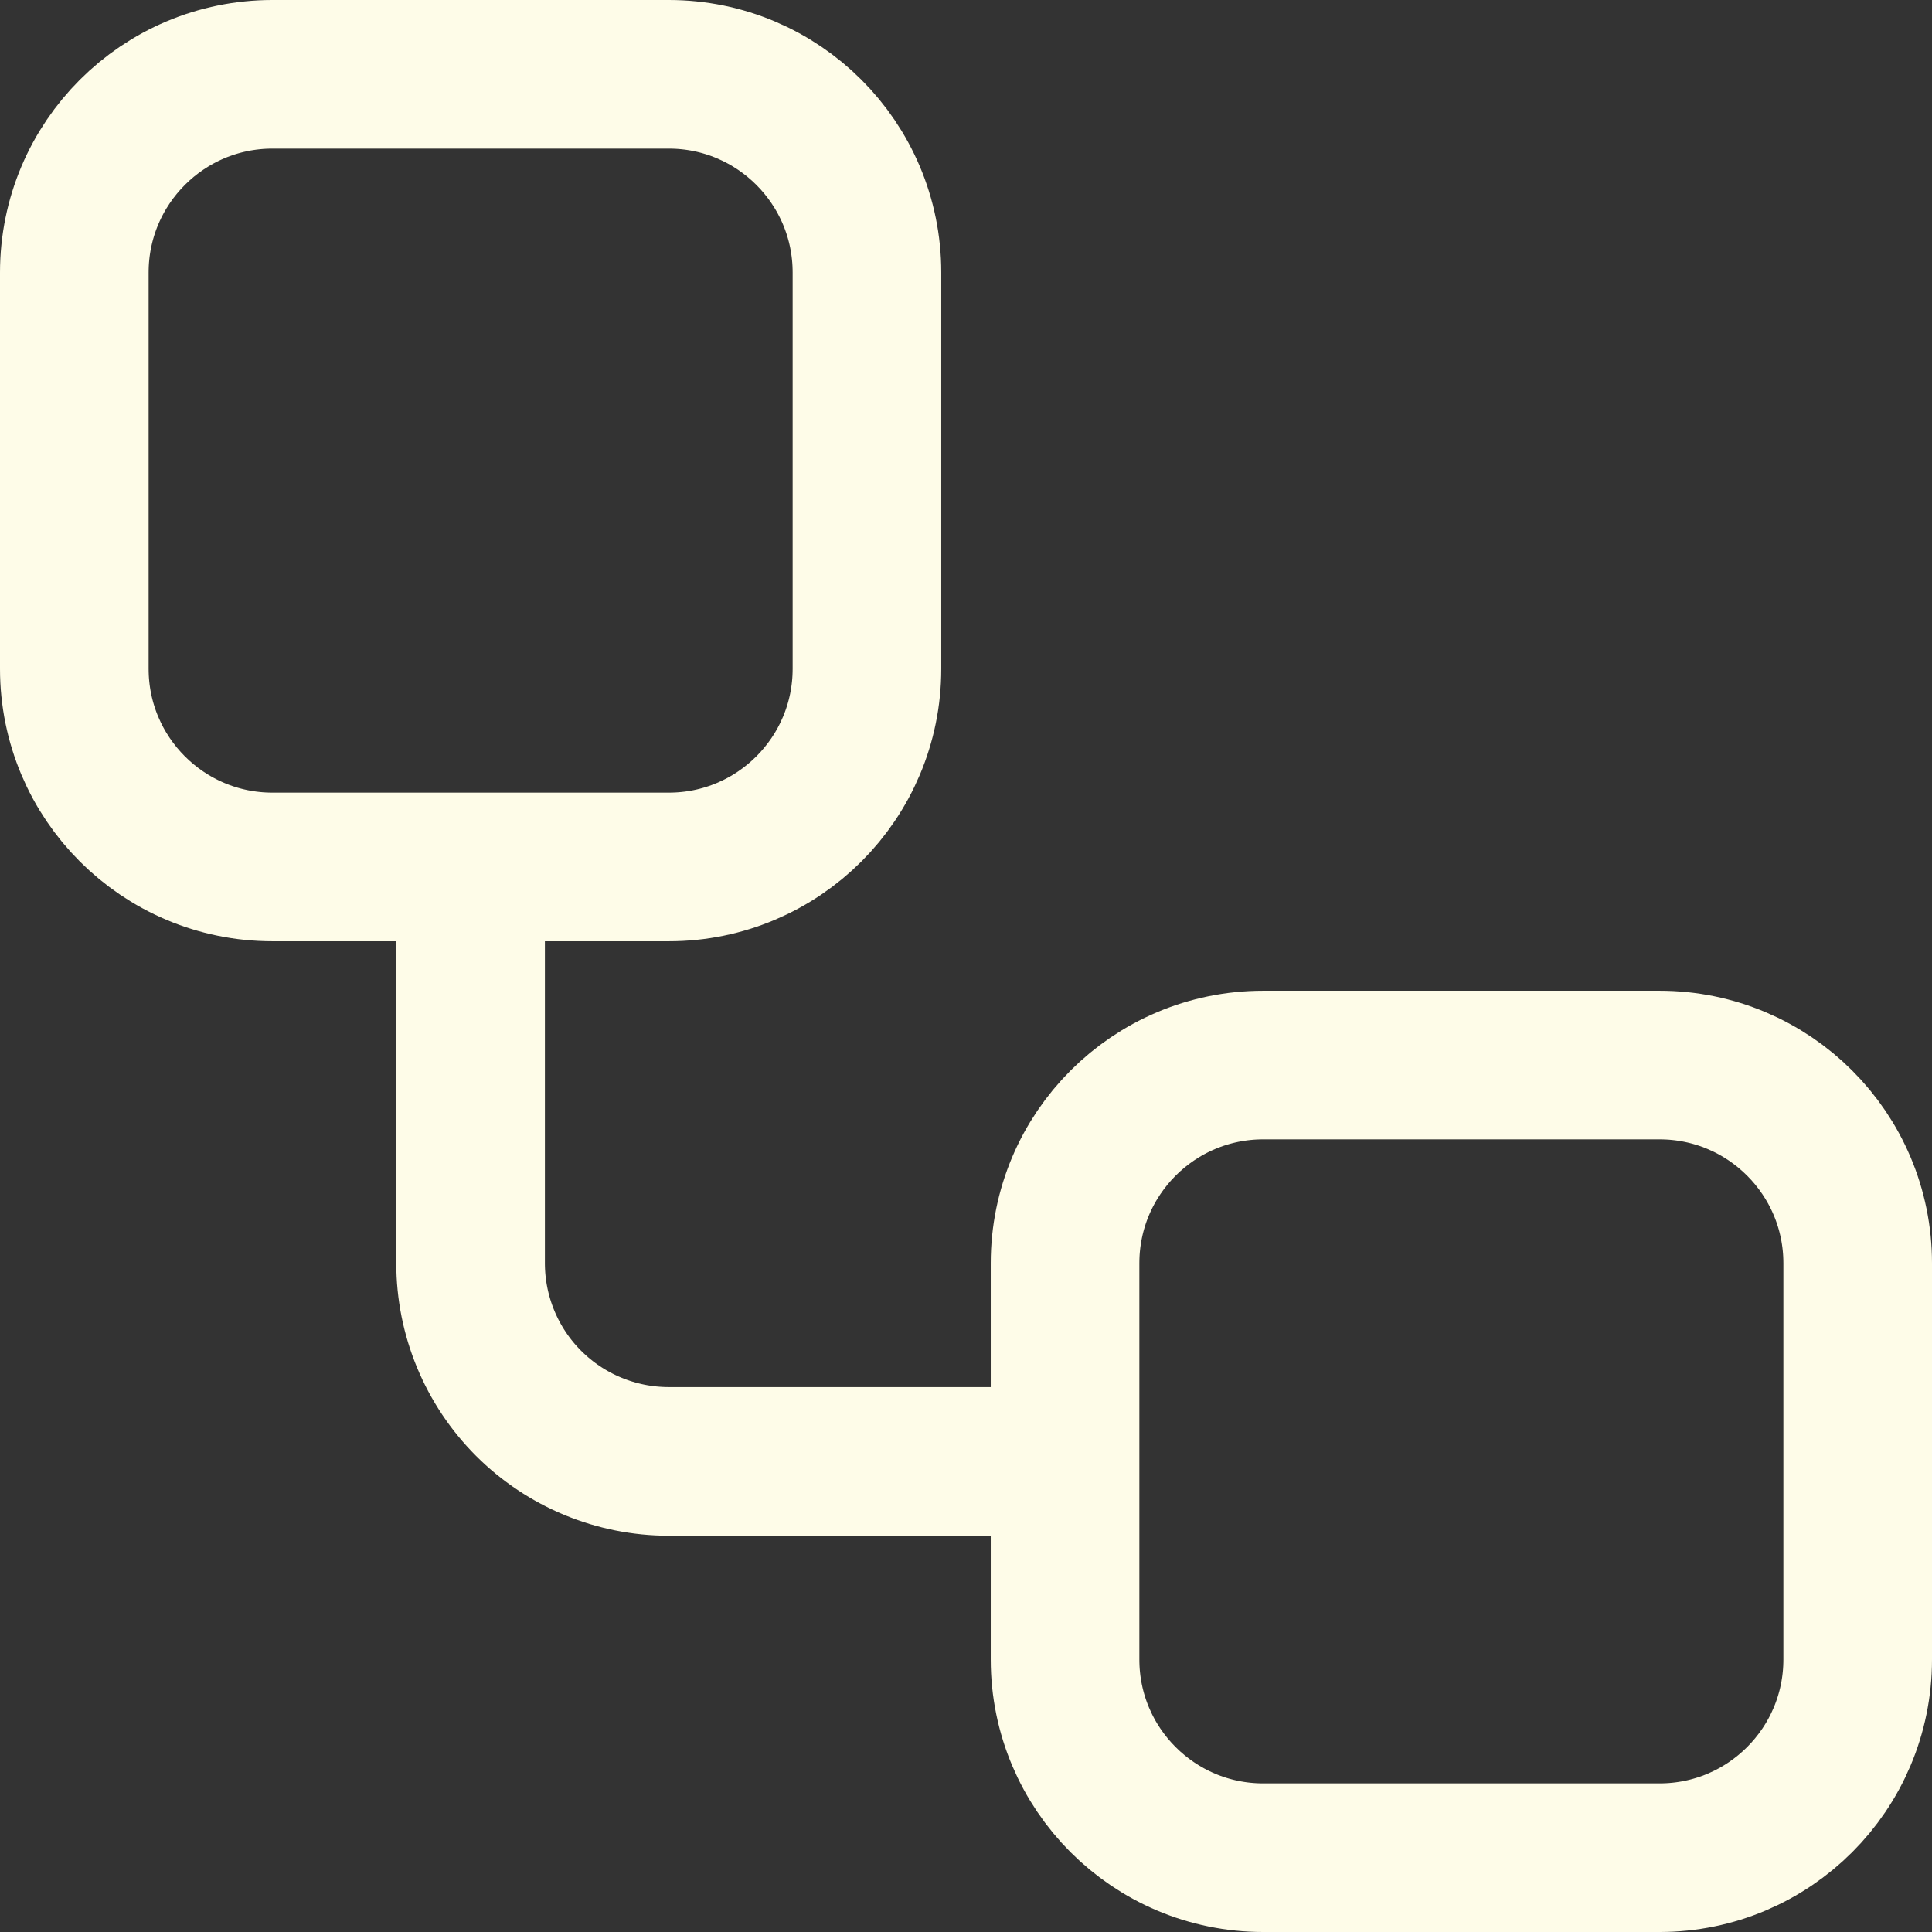
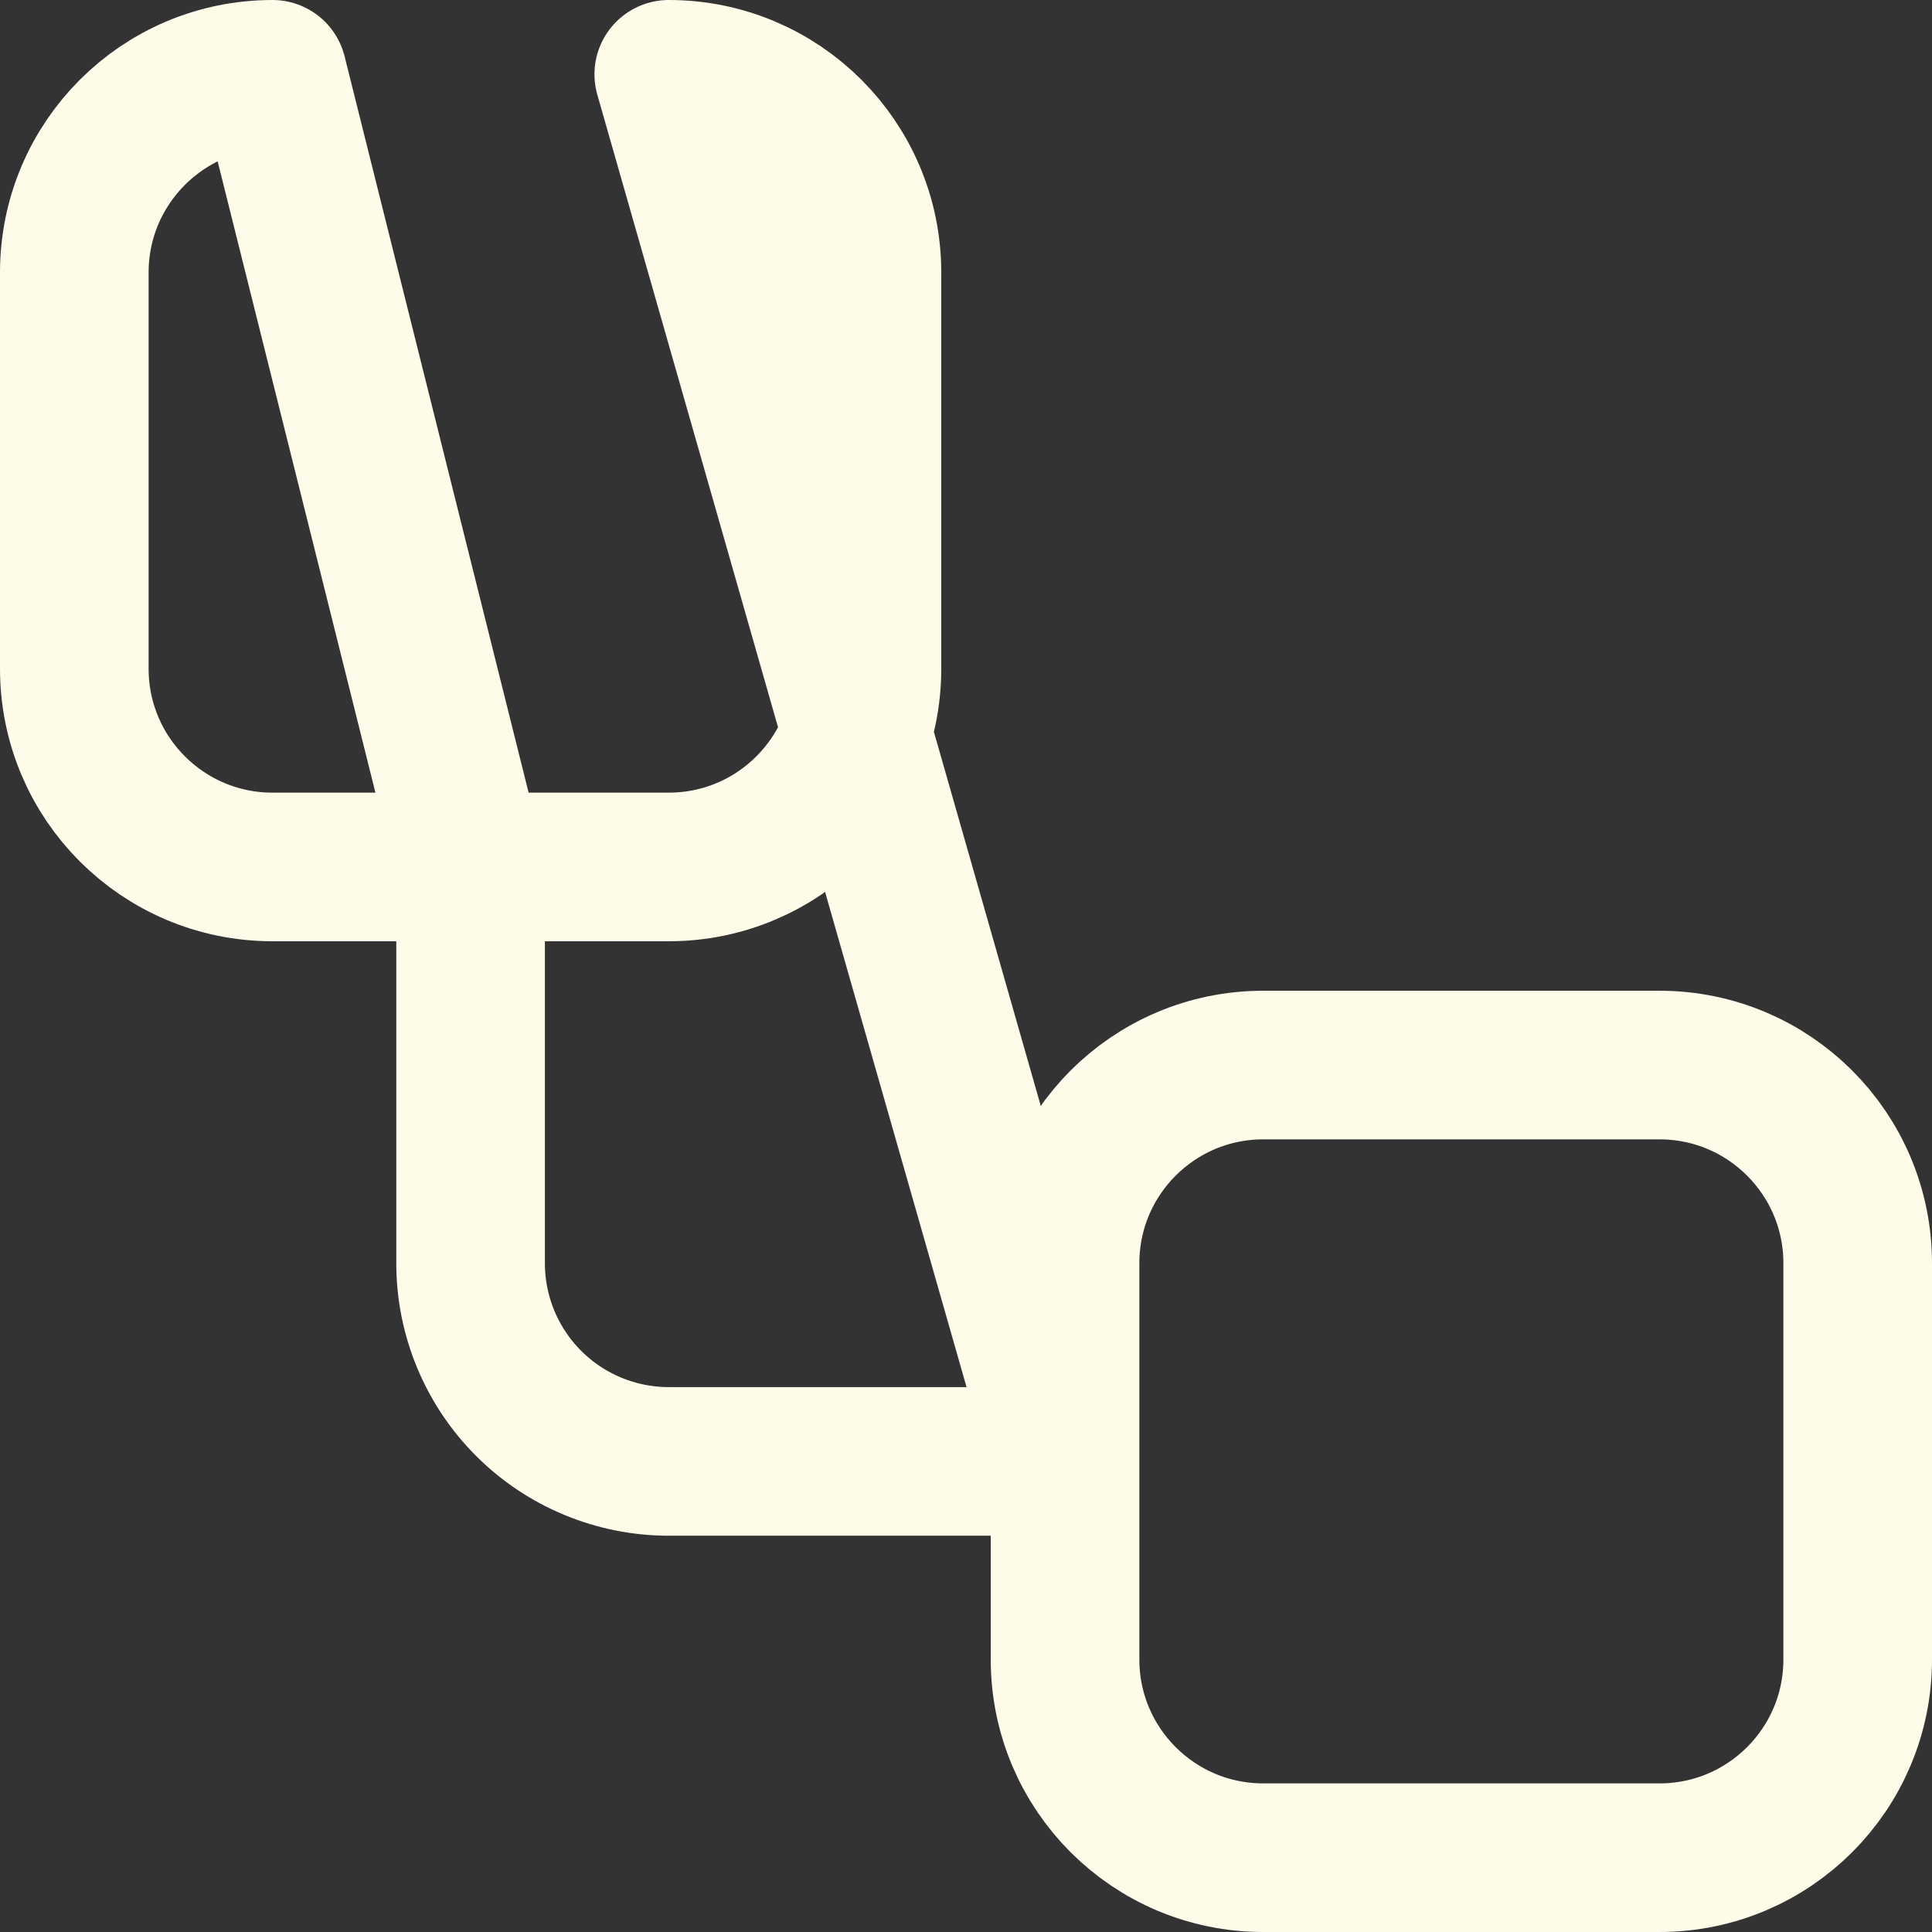
<svg xmlns="http://www.w3.org/2000/svg" width="26" height="26" viewBox="0 0 26 26" fill="none">
  <rect x="0" y="0" width="26" height="26" fill="#333333" stroke="none" />
-   <path d="M6.333 11.667V17C6.333 17.707 6.614 18.386 7.114 18.886C7.614 19.386 8.293 19.667 9 19.667H14.333M3.667 1L9 1C10.473 1 11.667 2.194 11.667 3.667V9C11.667 10.473 10.473 11.667 9 11.667H3.667C2.194 11.667 1 10.473 1 9L1 3.667C1 2.194 2.194 1 3.667 1ZM17 14.333H22.333C23.806 14.333 25 15.527 25 17V22.333C25 23.806 23.806 25 22.333 25H17C15.527 25 14.333 23.806 14.333 22.333V17C14.333 15.527 15.527 14.333 17 14.333Z" stroke="#FEFCE8" stroke-width="2" stroke-linecap="round" stroke-linejoin="round" />
+   <path d="M6.333 11.667V17C6.333 17.707 6.614 18.386 7.114 18.886C7.614 19.386 8.293 19.667 9 19.667H14.333L9 1C10.473 1 11.667 2.194 11.667 3.667V9C11.667 10.473 10.473 11.667 9 11.667H3.667C2.194 11.667 1 10.473 1 9L1 3.667C1 2.194 2.194 1 3.667 1ZM17 14.333H22.333C23.806 14.333 25 15.527 25 17V22.333C25 23.806 23.806 25 22.333 25H17C15.527 25 14.333 23.806 14.333 22.333V17C14.333 15.527 15.527 14.333 17 14.333Z" stroke="#FEFCE8" stroke-width="2" stroke-linecap="round" stroke-linejoin="round" />
</svg>